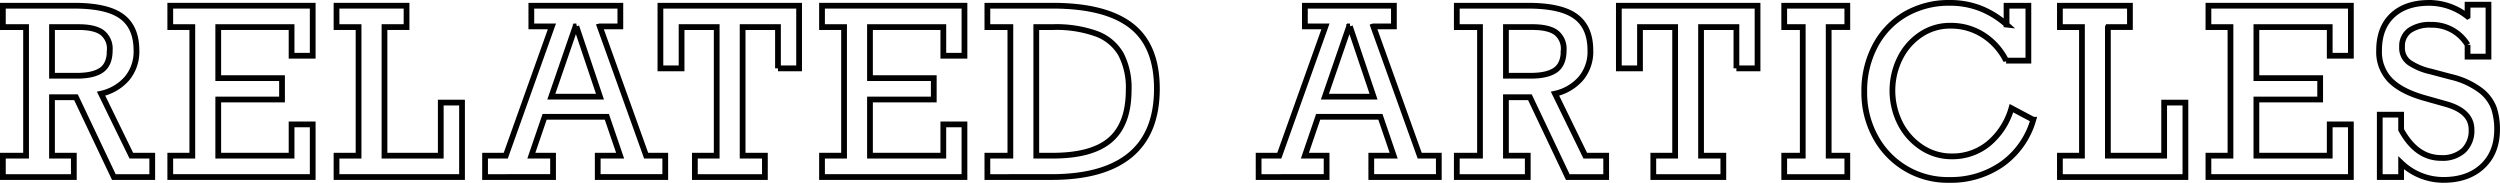
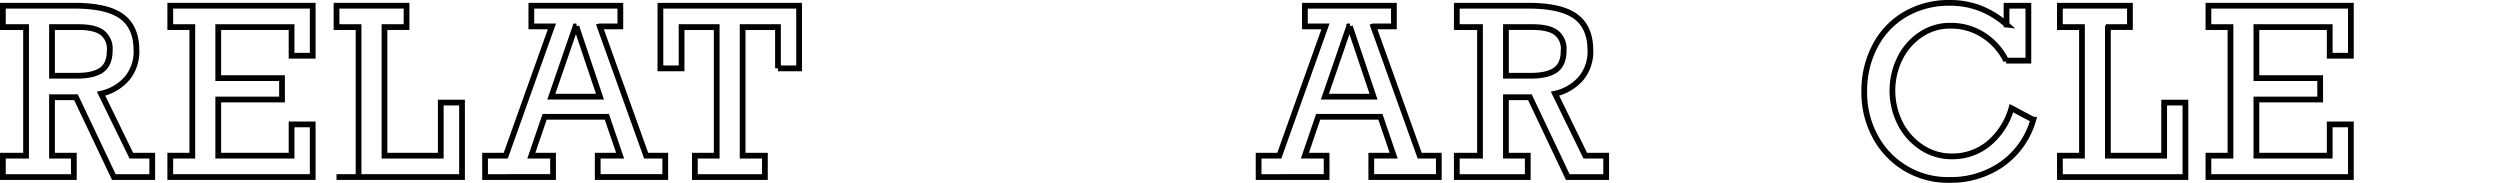
<svg xmlns="http://www.w3.org/2000/svg" width="652.543" height="47.707" viewBox="0 0 652.543 47.707">
  <g data-name="RELATED ARTICLES">
    <path data-name="パス 578" d="M35.37 14.1a10.9 10.9 0 0 1-2.434 7.224 12.508 12.508 0 0 1-6.8 4.022L34.03 41.52h5.46v5.58H29.465l-9.883-20.83h-6.26v15.254h5.7V47.1H.5v-5.576h6.055V7.962H.5V2.38h18.577q8.633 0 12.464 2.82t3.829 8.9zm-6.97-.115a5.321 5.321 0 0 0-1.958-4.569q-1.956-1.454-6.2-1.454h-6.916v12.7h6.5q4.361 0 6.468-1.513t2.106-5.164z" transform="translate(.25 -.889)" style="fill:none;stroke:#000;stroke-width:1.5px" />
    <path data-name="パス 579" d="M143.083 15.438V7.962h-19.14v13.322h16.647v5.578h-16.647V41.52h19.14v-8.162h5.517V47.1h-37.18v-5.58h5.755V7.962h-5.755V2.38h37.18v13.058z" transform="translate(-66.977 -.889)" style="fill:none;stroke:#000;stroke-width:1.5px" />
-     <path data-name="パス 580" d="M234.1 7.962v33.562h14.689V27.666h5.55V47.1H221.58v-5.576h5.755V7.962h-5.755V2.38h18.278v5.578H234.1z" transform="translate(-133.743 -.889)" style="fill:none;stroke:#000;stroke-width:1.5px" />
+     <path data-name="パス 580" d="M234.1 7.962v33.562h14.689V27.666h5.55V47.1H221.58h5.755V7.962h-5.755V2.38h18.278v5.578H234.1z" transform="translate(-133.743 -.889)" style="fill:none;stroke:#000;stroke-width:1.5px" />
    <path data-name="パス 581" d="m349.948 7.781 12.109 33.739h4.987v5.58h-17.628v-5.58h5.846l-3.47-10.147h-16.234l-3.47 10.147h5.668v5.58H320.01v-5.58h5.4l12.047-33.739h-5.369V2.38h23.233v5.4h-5.369zm-6.114 0h-.209l-6.325 18.34H350l-6.17-18.34z" transform="translate(-193.399 -.889)" style="fill:none;stroke:#000;stroke-width:1.5px" />
    <path data-name="パス 582" d="M466.886 18.732V7.962h-9.229v33.562h5.814V47.1h-18.278v-5.576h5.7V7.962h-9.17v10.773H436.2V2.38h36.2v16.352h-5.519z" transform="translate(-263.82 -.889)" style="fill:none;stroke:#000;stroke-width:1.5px" />
-     <path data-name="パス 583" d="M574.943 15.438V7.962H555.8v13.322h16.65v5.578H555.8V41.52h19.141v-8.162h5.519V47.1h-37.18v-5.58h5.755V7.962h-5.755V2.38h37.182v13.058z" transform="translate(-328.719 -.889)" style="fill:none;stroke:#000;stroke-width:1.5px" />
-     <path data-name="パス 584" d="M697.095 24.073q0 11.487-6.929 17.258t-20.61 5.769H652.85v-5.576h6V7.962h-6V2.38h17.005q13.738 0 20.492 5.192t6.752 16.5zm-7.358.3a18.965 18.965 0 0 0-2-9.289 12.215 12.215 0 0 0-6.35-5.357 30.981 30.981 0 0 0-11.471-1.765h-4.3v33.562h4.242q10.329 0 15.1-4.14t4.778-13.011z" transform="translate(-395.128 -.889)" style="fill:none;stroke:#000;stroke-width:1.5px" />
    <path data-name="パス 585" d="m862.518 7.781 12.109 33.739h4.987v5.58h-17.628v-5.58h5.846l-3.47-10.147h-16.234l-3.47 10.147h5.668v5.58H832.58v-5.58h5.4l12.047-33.739h-5.369V2.38h23.233v5.4h-5.369zm-6.114 0h-.204l-6.322 18.341h12.7L856.4 7.781z" transform="translate(-504.059 -.889)" style="fill:none;stroke:#000;stroke-width:1.5px" />
    <path data-name="パス 586" d="M998.77 14.1a10.9 10.9 0 0 1-2.434 7.224 12.508 12.508 0 0 1-6.8 4.022l7.894 16.174h5.46v5.58h-10.025l-9.883-20.83h-6.259v15.254h5.7V47.1H963.9v-5.576h6.055V7.962H963.9V2.38h18.577q8.633 0 12.464 2.82t3.829 8.9zm-6.972-.118a5.321 5.321 0 0 0-1.958-4.569q-1.956-1.454-6.2-1.454h-6.913v12.7h6.5q4.361 0 6.468-1.513t2.108-5.164z" transform="translate(-583.65 -.889)" style="fill:none;stroke:#000;stroke-width:1.5px" />
-     <path data-name="パス 587" d="M1101.966 18.732V7.962h-9.23v33.562h5.814V47.1h-18.278v-5.576h5.7V7.962h-9.172v10.773h-5.519V2.38h36.2v16.352h-5.519z" transform="translate(-648.731 -.889)" style="fill:none;stroke:#000;stroke-width:1.5px" />
-     <path data-name="パス 588" d="M1192.455 7.962v33.562h4.865V47.1h-16.47v-5.576h4.837V7.962h-4.837V2.38h16.47v5.578h-4.865z" transform="translate(-715.139 -.889)" style="fill:none;stroke:#000;stroke-width:1.5px" />
    <path data-name="パス 589" d="M1271.01 6.168V1.241h5.7v14.334h-5.814a16.688 16.688 0 0 0-6.023-6.708 15.473 15.473 0 0 0-8.4-2.4 13.624 13.624 0 0 0-7.894 2.328 15.864 15.864 0 0 0-5.416 6.232 19.026 19.026 0 0 0 .091 16.931 16.384 16.384 0 0 0 5.594 6.263 14.092 14.092 0 0 0 7.922 2.344 14.838 14.838 0 0 0 9.5-3.277 18.642 18.642 0 0 0 6.023-9.3l5.7 3.025a21.4 21.4 0 0 1-8.174 11.589 23.337 23.337 0 0 1-13.756 4.109 21.416 21.416 0 0 1-19.389-11.439 23.947 23.947 0 0 1-2.8-11.5 25.1 25.1 0 0 1 2.864-12.109 20.578 20.578 0 0 1 7.91-8.233A22.6 22.6 0 0 1 1256.175.5a21.716 21.716 0 0 1 8.044 1.454 22.865 22.865 0 0 1 6.8 4.215z" transform="translate(-747.268 .25)" style="fill:none;stroke:#000;stroke-width:1.5px" />
    <path data-name="パス 590" d="M1376.052 7.962v33.562h14.689V27.666h5.55V47.1h-32.761v-5.576h5.755V7.962h-5.755V2.38h18.278v5.578h-5.755z" transform="translate(-825.858 -.889)" style="fill:none;stroke:#000;stroke-width:1.5px" />
    <path data-name="パス 591" d="M1493.6 15.438V7.962h-19.14v13.322h16.647v5.578h-16.647V41.52h19.14v-8.162h5.519V47.1h-37.179v-5.58h5.755V7.962h-5.755V2.38h37.182v13.058z" transform="translate(-885.503 -.889)" style="fill:none;stroke:#000;stroke-width:1.5px" />
-     <path data-name="パス 592" d="M1598.127 4.036V.983h5.46v13.558h-5.46v-3.084a10.84 10.84 0 0 0-9.5-5.223 9.2 9.2 0 0 0-5.637 1.485 5.032 5.032 0 0 0-1.958 4.274 4.676 4.676 0 0 0 1.855 4.065 16.454 16.454 0 0 0 5.684 2.375l5.251 1.394a20.522 20.522 0 0 1 7.7 3.53 10.43 10.43 0 0 1 3.5 4.66 17.4 17.4 0 0 1 .815 5.491q0 6.086-3.8 9.643t-10.179 3.561a15.888 15.888 0 0 1-11.069-4.451v3.711h-5.578V29.68h5.578v3.947q4.006 7.362 10.447 7.358a8.222 8.222 0 0 0 5.846-1.942 7.137 7.137 0 0 0 2.076-5.475q0-4.81-6.767-6.677l-5.578-1.572q-6.027-1.719-8.9-4.66a10.6 10.6 0 0 1-2.88-7.744q0-5.9 3.486-9.155t9.631-3.25a16.131 16.131 0 0 1 9.97 3.53z" transform="translate(-954.051 .244)" style="fill:none;stroke:#000;stroke-width:1.5px" />
  </g>
</svg>